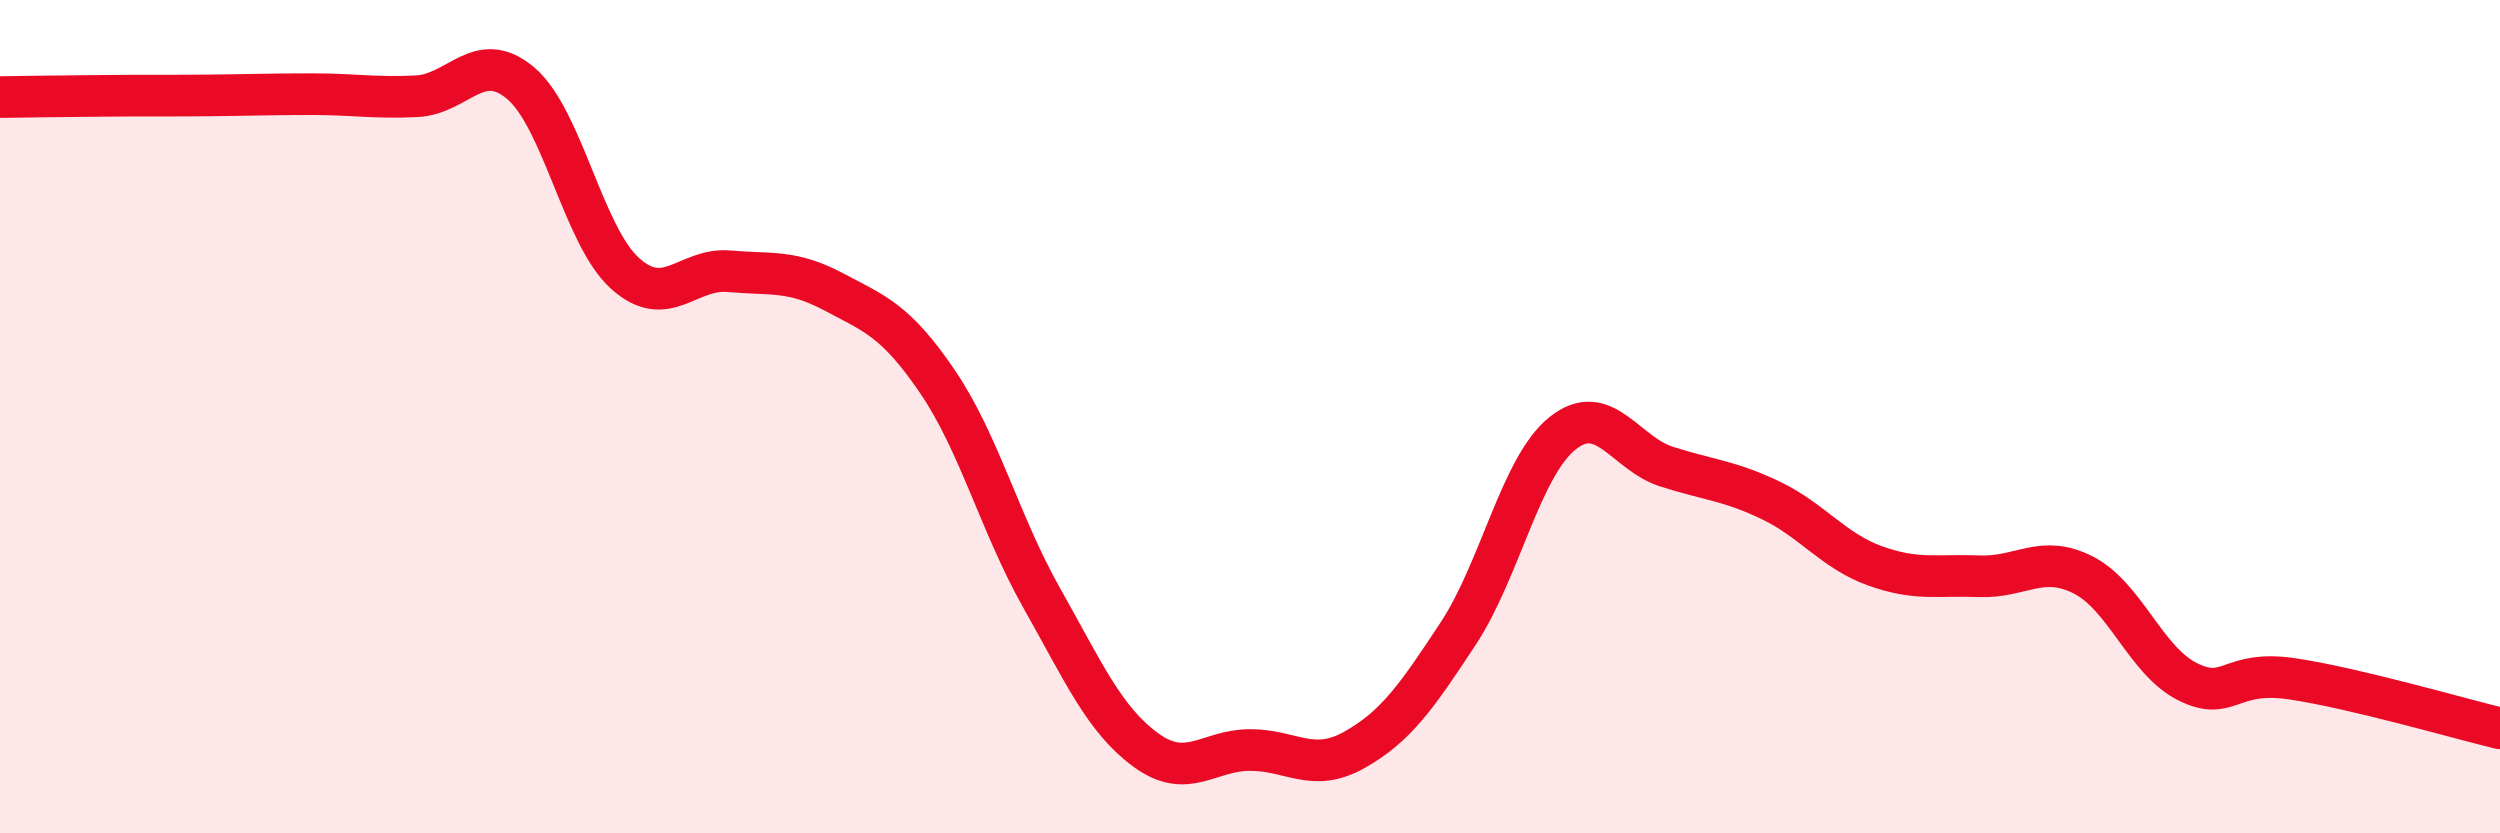
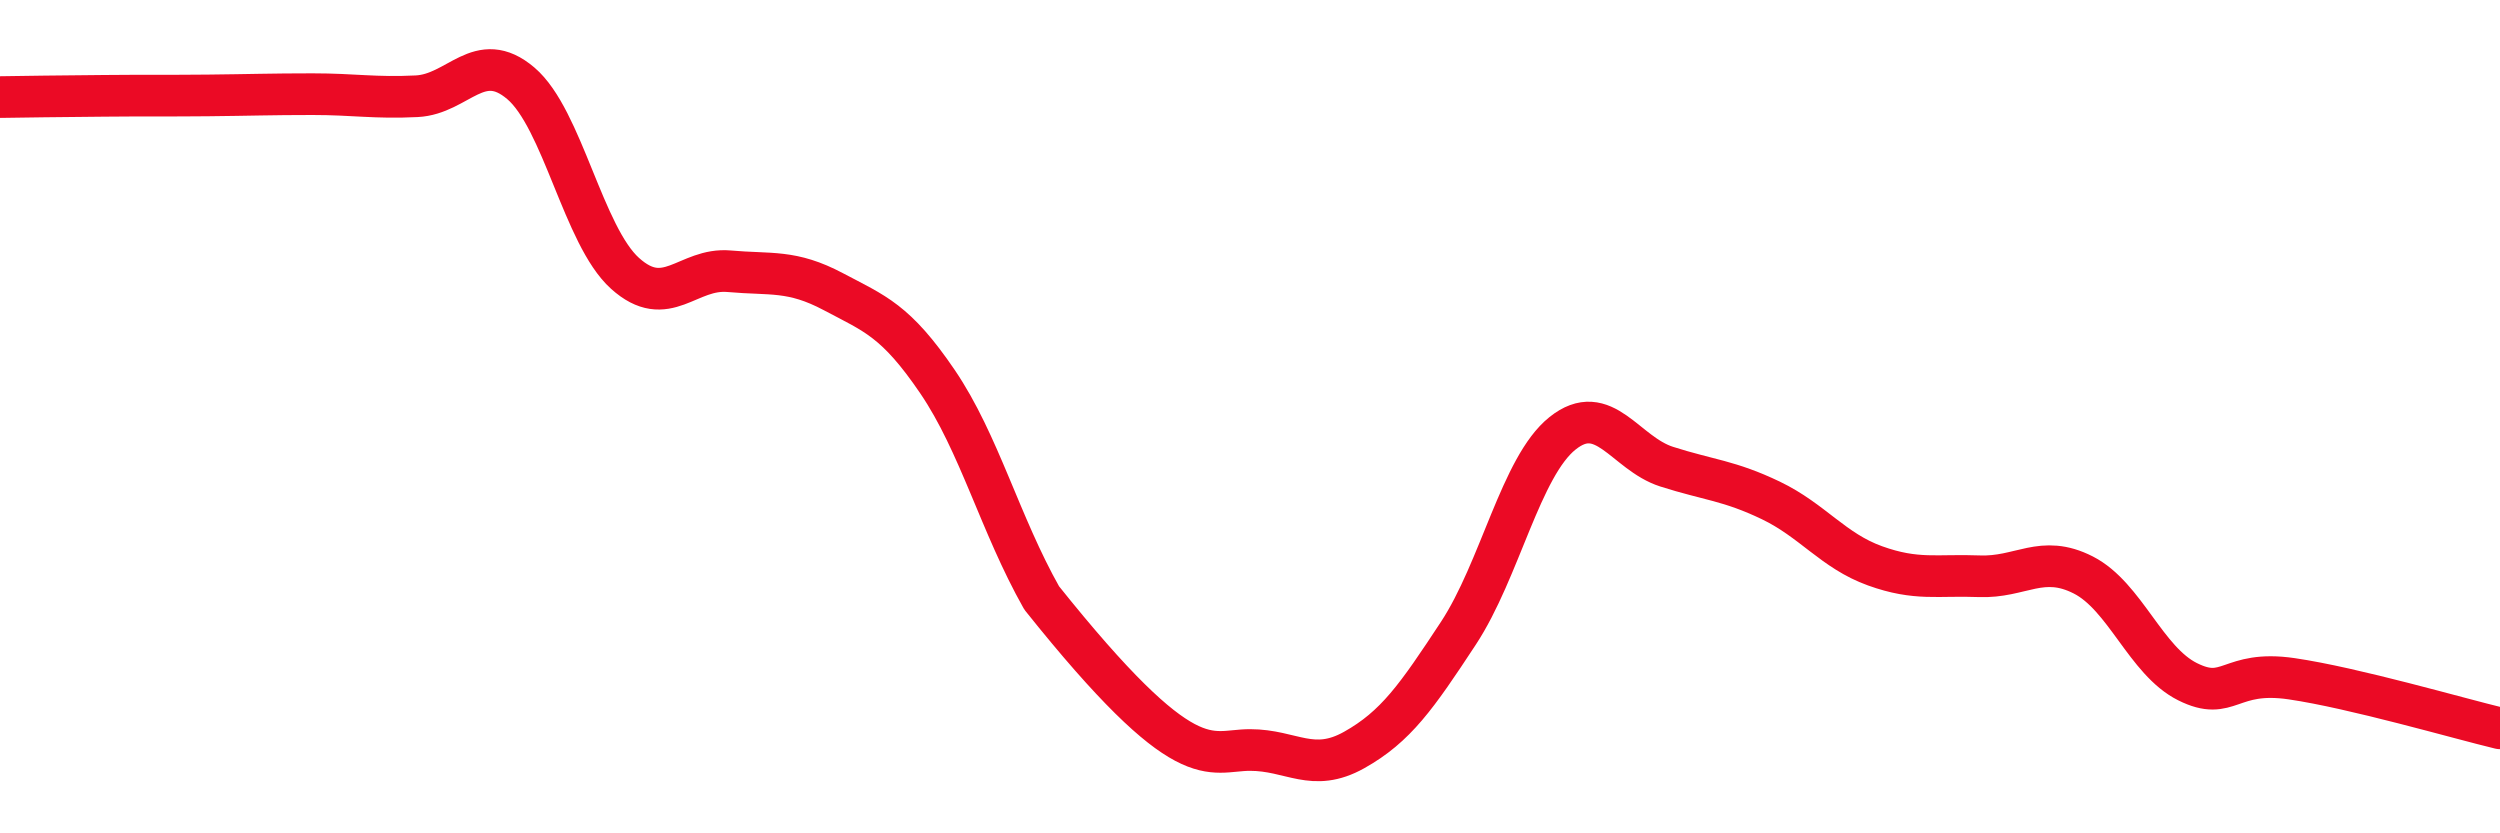
<svg xmlns="http://www.w3.org/2000/svg" width="60" height="20" viewBox="0 0 60 20">
-   <path d="M 0,2.33 C 0.5,2.32 1.5,2.31 2.5,2.3 C 3.5,2.29 4,2.3 5,2.29 C 6,2.28 6.5,2.26 7.5,2.26 C 8.5,2.26 9,2.36 10,2.31 C 11,2.26 11.5,1.15 12.5,2 C 13.5,2.85 14,5.66 15,6.56 C 16,7.46 16.5,6.42 17.5,6.51 C 18.5,6.6 19,6.47 20,7 C 21,7.53 21.5,7.69 22.5,9.16 C 23.5,10.63 24,12.58 25,14.35 C 26,16.12 26.5,17.27 27.5,18 C 28.5,18.73 29,18 30,18 C 31,18 31.5,18.56 32.5,18 C 33.5,17.44 34,16.72 35,15.2 C 36,13.68 36.5,11.2 37.5,10.4 C 38.5,9.6 39,10.88 40,11.2 C 41,11.52 41.5,11.53 42.5,12.01 C 43.5,12.49 44,13.22 45,13.58 C 46,13.94 46.5,13.79 47.5,13.83 C 48.5,13.87 49,13.29 50,13.8 C 51,14.31 51.5,15.86 52.5,16.36 C 53.5,16.86 53.5,16.07 55,16.29 C 56.5,16.51 59,17.24 60,17.48L60 20L0 20Z" fill="#EB0A25" opacity="0.1" stroke-linecap="round" stroke-linejoin="round" />
-   <path d="M 0,2.33 C 0.5,2.32 1.5,2.31 2.5,2.3 C 3.5,2.29 4,2.3 5,2.29 C 6,2.28 6.5,2.26 7.5,2.26 C 8.5,2.26 9,2.36 10,2.31 C 11,2.26 11.5,1.15 12.5,2 C 13.5,2.85 14,5.66 15,6.56 C 16,7.46 16.5,6.42 17.5,6.51 C 18.5,6.6 19,6.47 20,7 C 21,7.53 21.5,7.69 22.5,9.16 C 23.5,10.63 24,12.58 25,14.35 C 26,16.12 26.5,17.27 27.5,18 C 28.5,18.73 29,18 30,18 C 31,18 31.5,18.56 32.5,18 C 33.5,17.44 34,16.72 35,15.2 C 36,13.68 36.5,11.2 37.5,10.4 C 38.5,9.6 39,10.88 40,11.2 C 41,11.52 41.5,11.53 42.5,12.01 C 43.5,12.49 44,13.22 45,13.58 C 46,13.94 46.5,13.79 47.5,13.83 C 48.5,13.87 49,13.29 50,13.8 C 51,14.31 51.5,15.86 52.5,16.36 C 53.5,16.86 53.5,16.07 55,16.29 C 56.5,16.51 59,17.24 60,17.48" stroke="#EB0A25" stroke-width="1" fill="none" stroke-linecap="round" stroke-linejoin="round" />
+   <path d="M 0,2.33 C 0.5,2.32 1.5,2.31 2.5,2.3 C 3.5,2.29 4,2.3 5,2.29 C 6,2.28 6.5,2.26 7.5,2.26 C 8.5,2.26 9,2.36 10,2.31 C 11,2.26 11.5,1.15 12.5,2 C 13.5,2.85 14,5.66 15,6.56 C 16,7.46 16.5,6.42 17.5,6.51 C 18.5,6.6 19,6.47 20,7 C 21,7.53 21.5,7.69 22.5,9.16 C 23.5,10.63 24,12.58 25,14.35 C 28.5,18.73 29,18 30,18 C 31,18 31.5,18.56 32.5,18 C 33.5,17.44 34,16.72 35,15.2 C 36,13.68 36.5,11.2 37.5,10.4 C 38.5,9.6 39,10.88 40,11.2 C 41,11.52 41.5,11.53 42.5,12.01 C 43.5,12.49 44,13.22 45,13.58 C 46,13.94 46.5,13.79 47.5,13.83 C 48.5,13.87 49,13.29 50,13.8 C 51,14.31 51.5,15.86 52.5,16.36 C 53.5,16.86 53.5,16.07 55,16.29 C 56.5,16.51 59,17.24 60,17.48" stroke="#EB0A25" stroke-width="1" fill="none" stroke-linecap="round" stroke-linejoin="round" />
</svg>